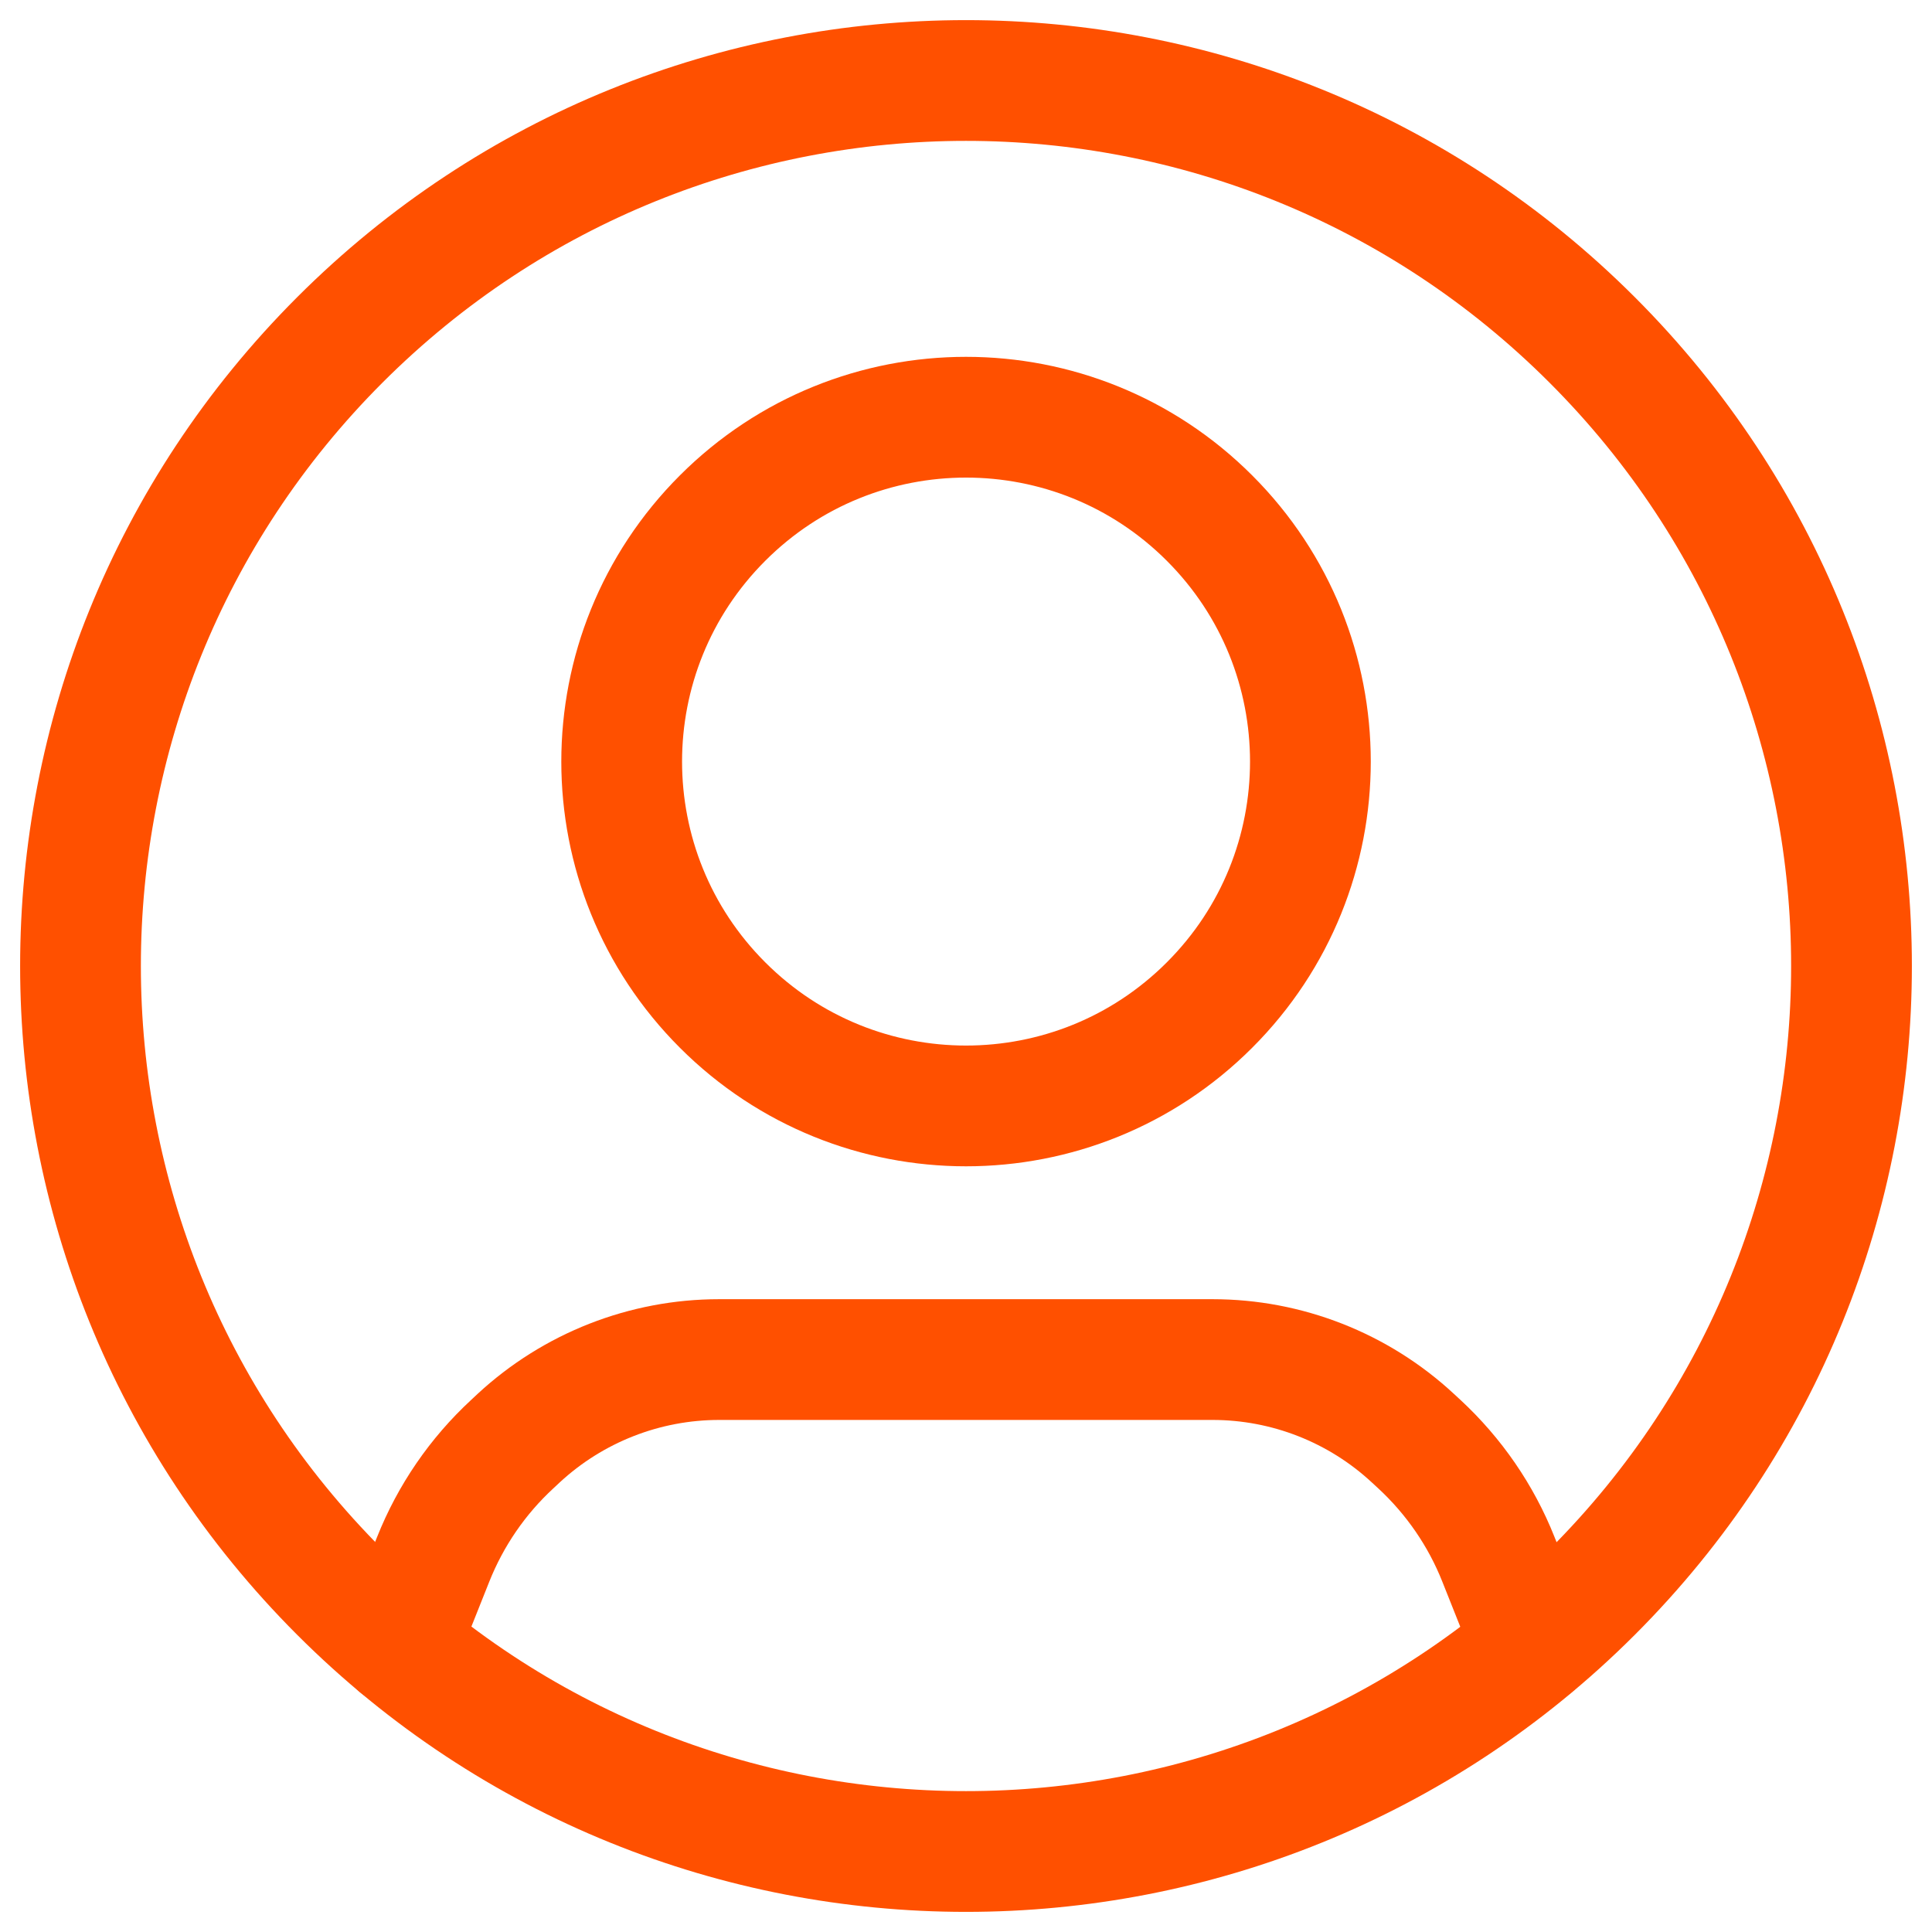
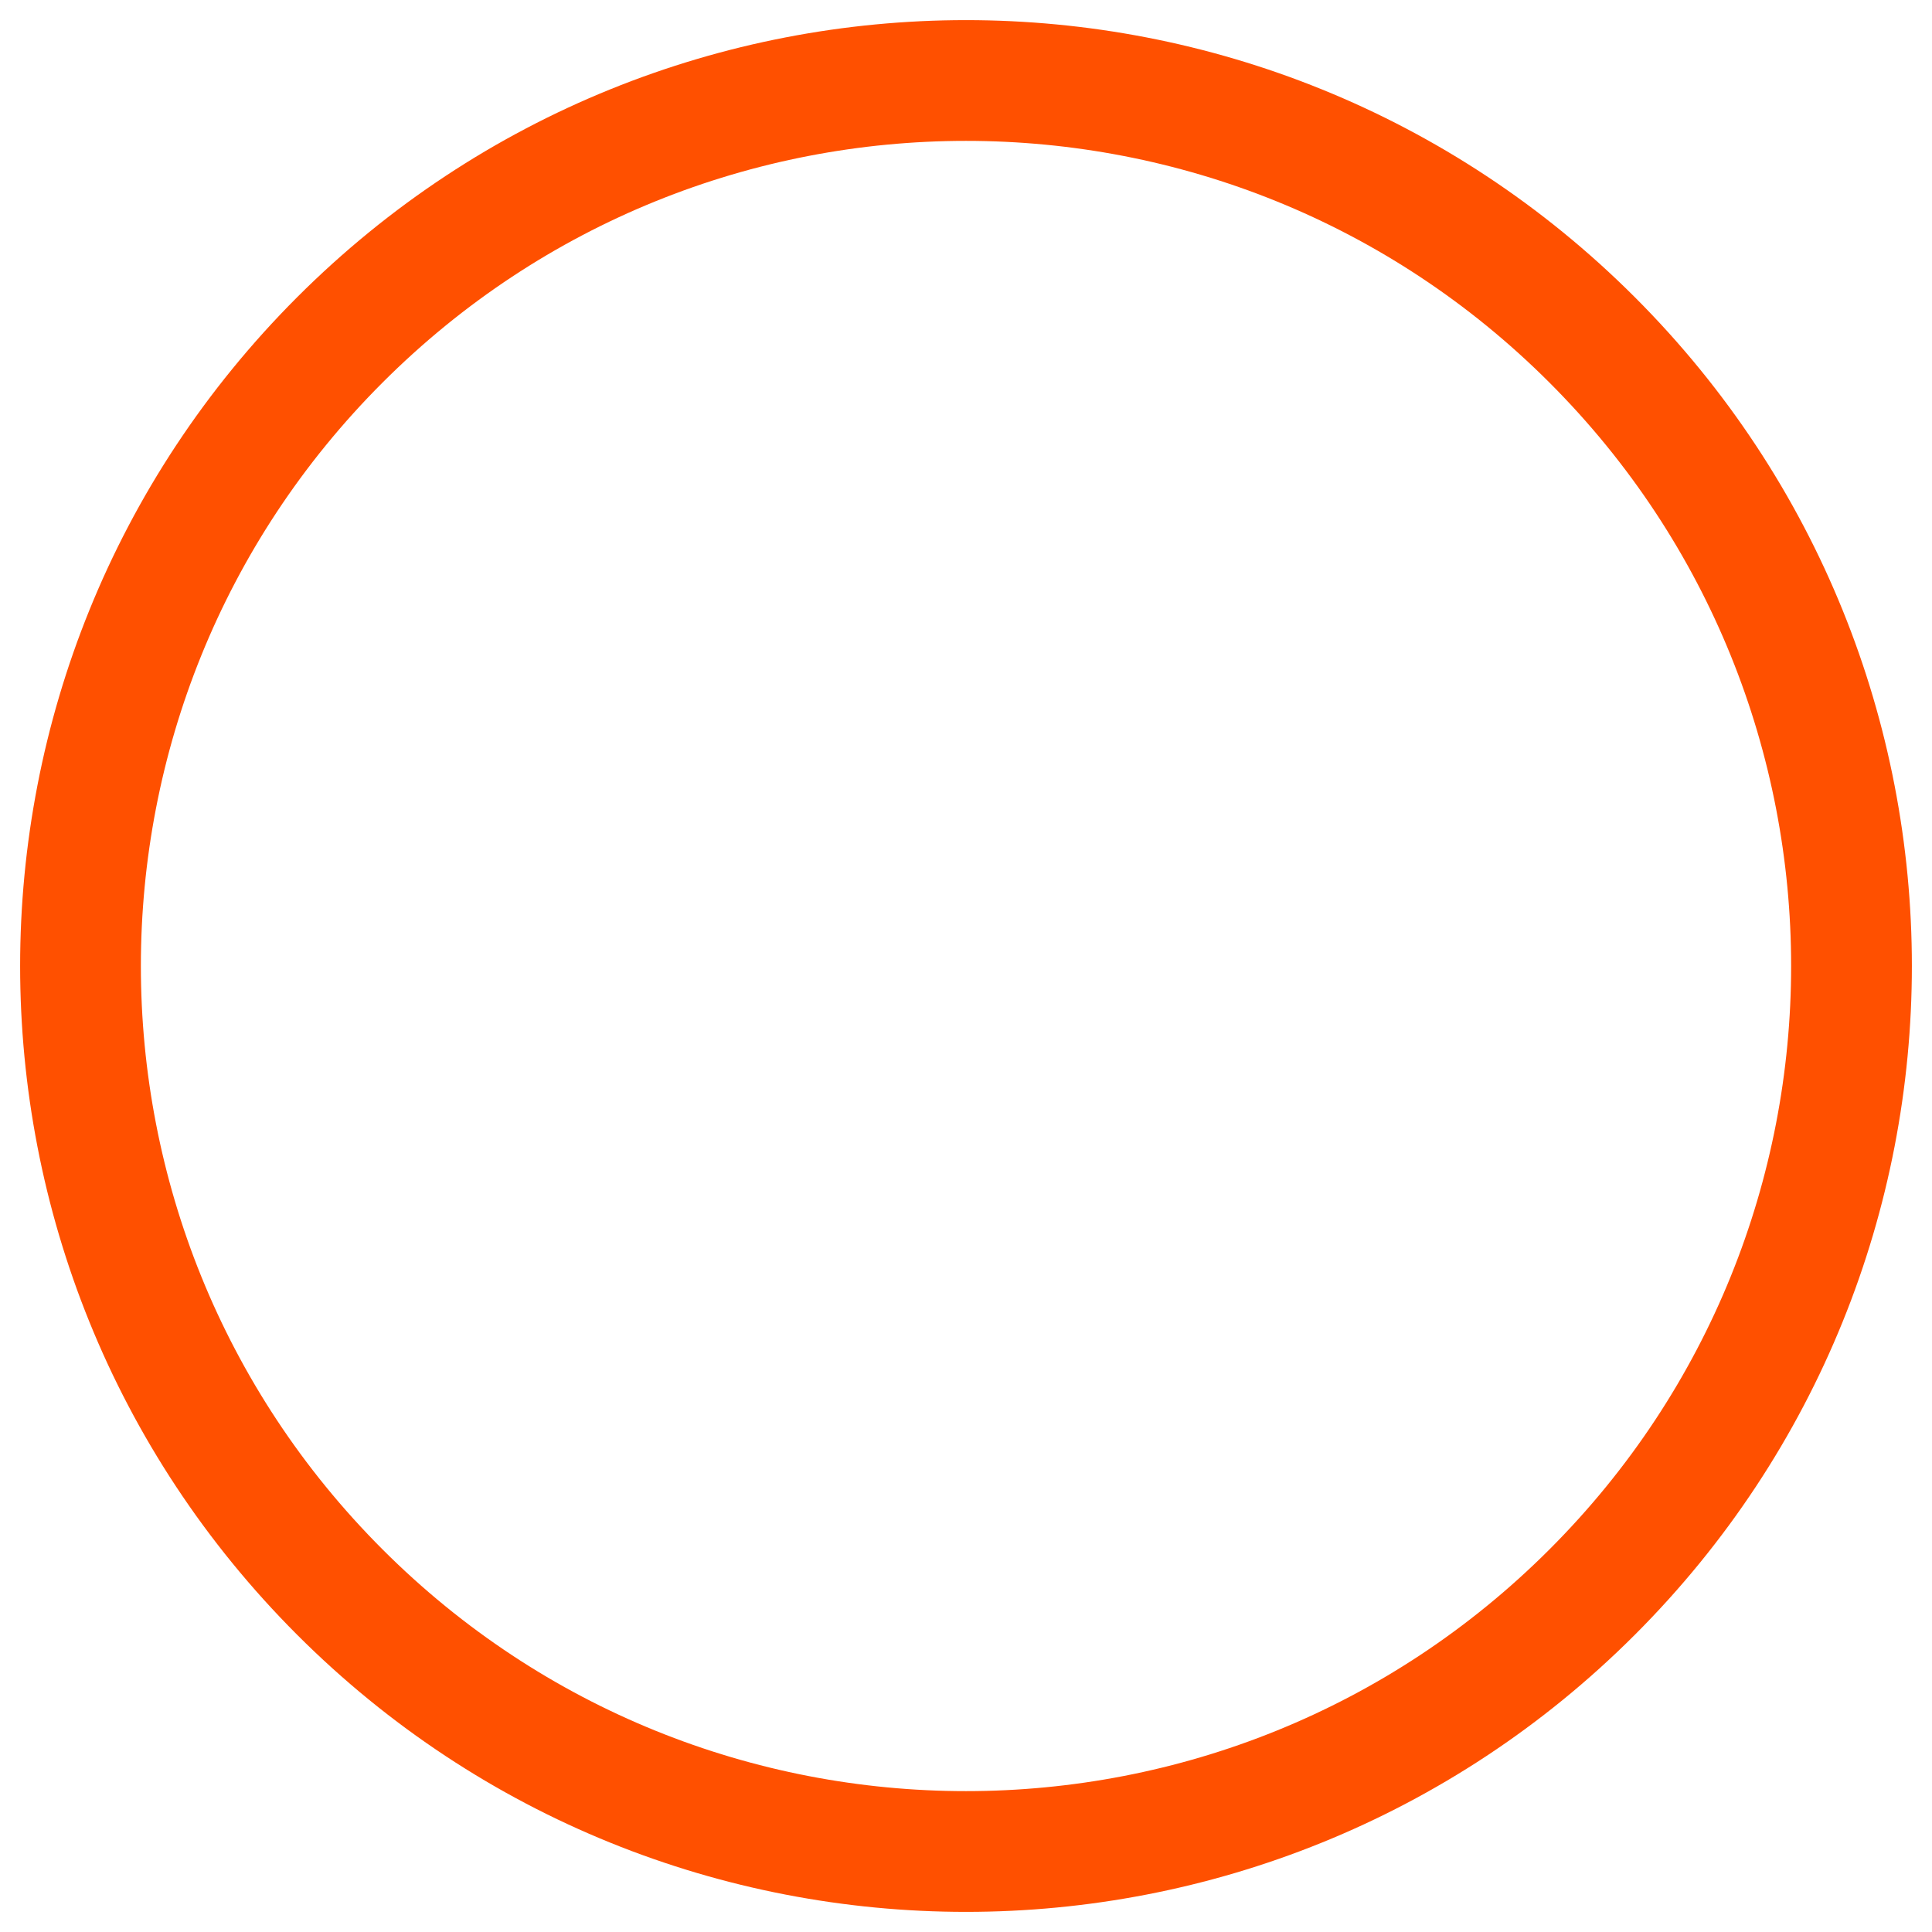
<svg xmlns="http://www.w3.org/2000/svg" width="24" height="24" viewBox="0 0 24 24" fill="none">
-   <path d="M19.042 20.446L18.614 19.371C18.398 18.826 18.061 18.337 17.631 17.939L17.553 17.867C16.876 17.238 15.986 16.889 15.062 16.889H8.934C8.01 16.889 7.12 17.238 6.442 17.866L6.364 17.939C5.933 18.337 5.598 18.826 5.381 19.371L4.953 20.446" stroke="#FF5000" stroke-width="1.5" stroke-linecap="round" stroke-linejoin="round" />
-   <path d="M15.025 6.436C16.696 8.106 16.696 10.815 15.025 12.485C13.355 14.156 10.646 14.156 8.976 12.485C7.305 10.815 7.305 8.106 8.976 6.436C10.646 4.765 13.355 4.765 15.025 6.436" stroke="#FF5000" stroke-width="1.5" stroke-linecap="round" stroke-linejoin="round" />
  <path d="M19.778 4.222C24.074 8.518 24.074 15.482 19.778 19.778C15.482 24.074 8.518 24.074 4.222 19.778C-0.074 15.482 -0.074 8.518 4.222 4.222C8.518 -0.074 15.482 -0.074 19.778 4.222" stroke="#FF5000" stroke-width="1.5" stroke-linecap="round" stroke-linejoin="round" />
</svg>